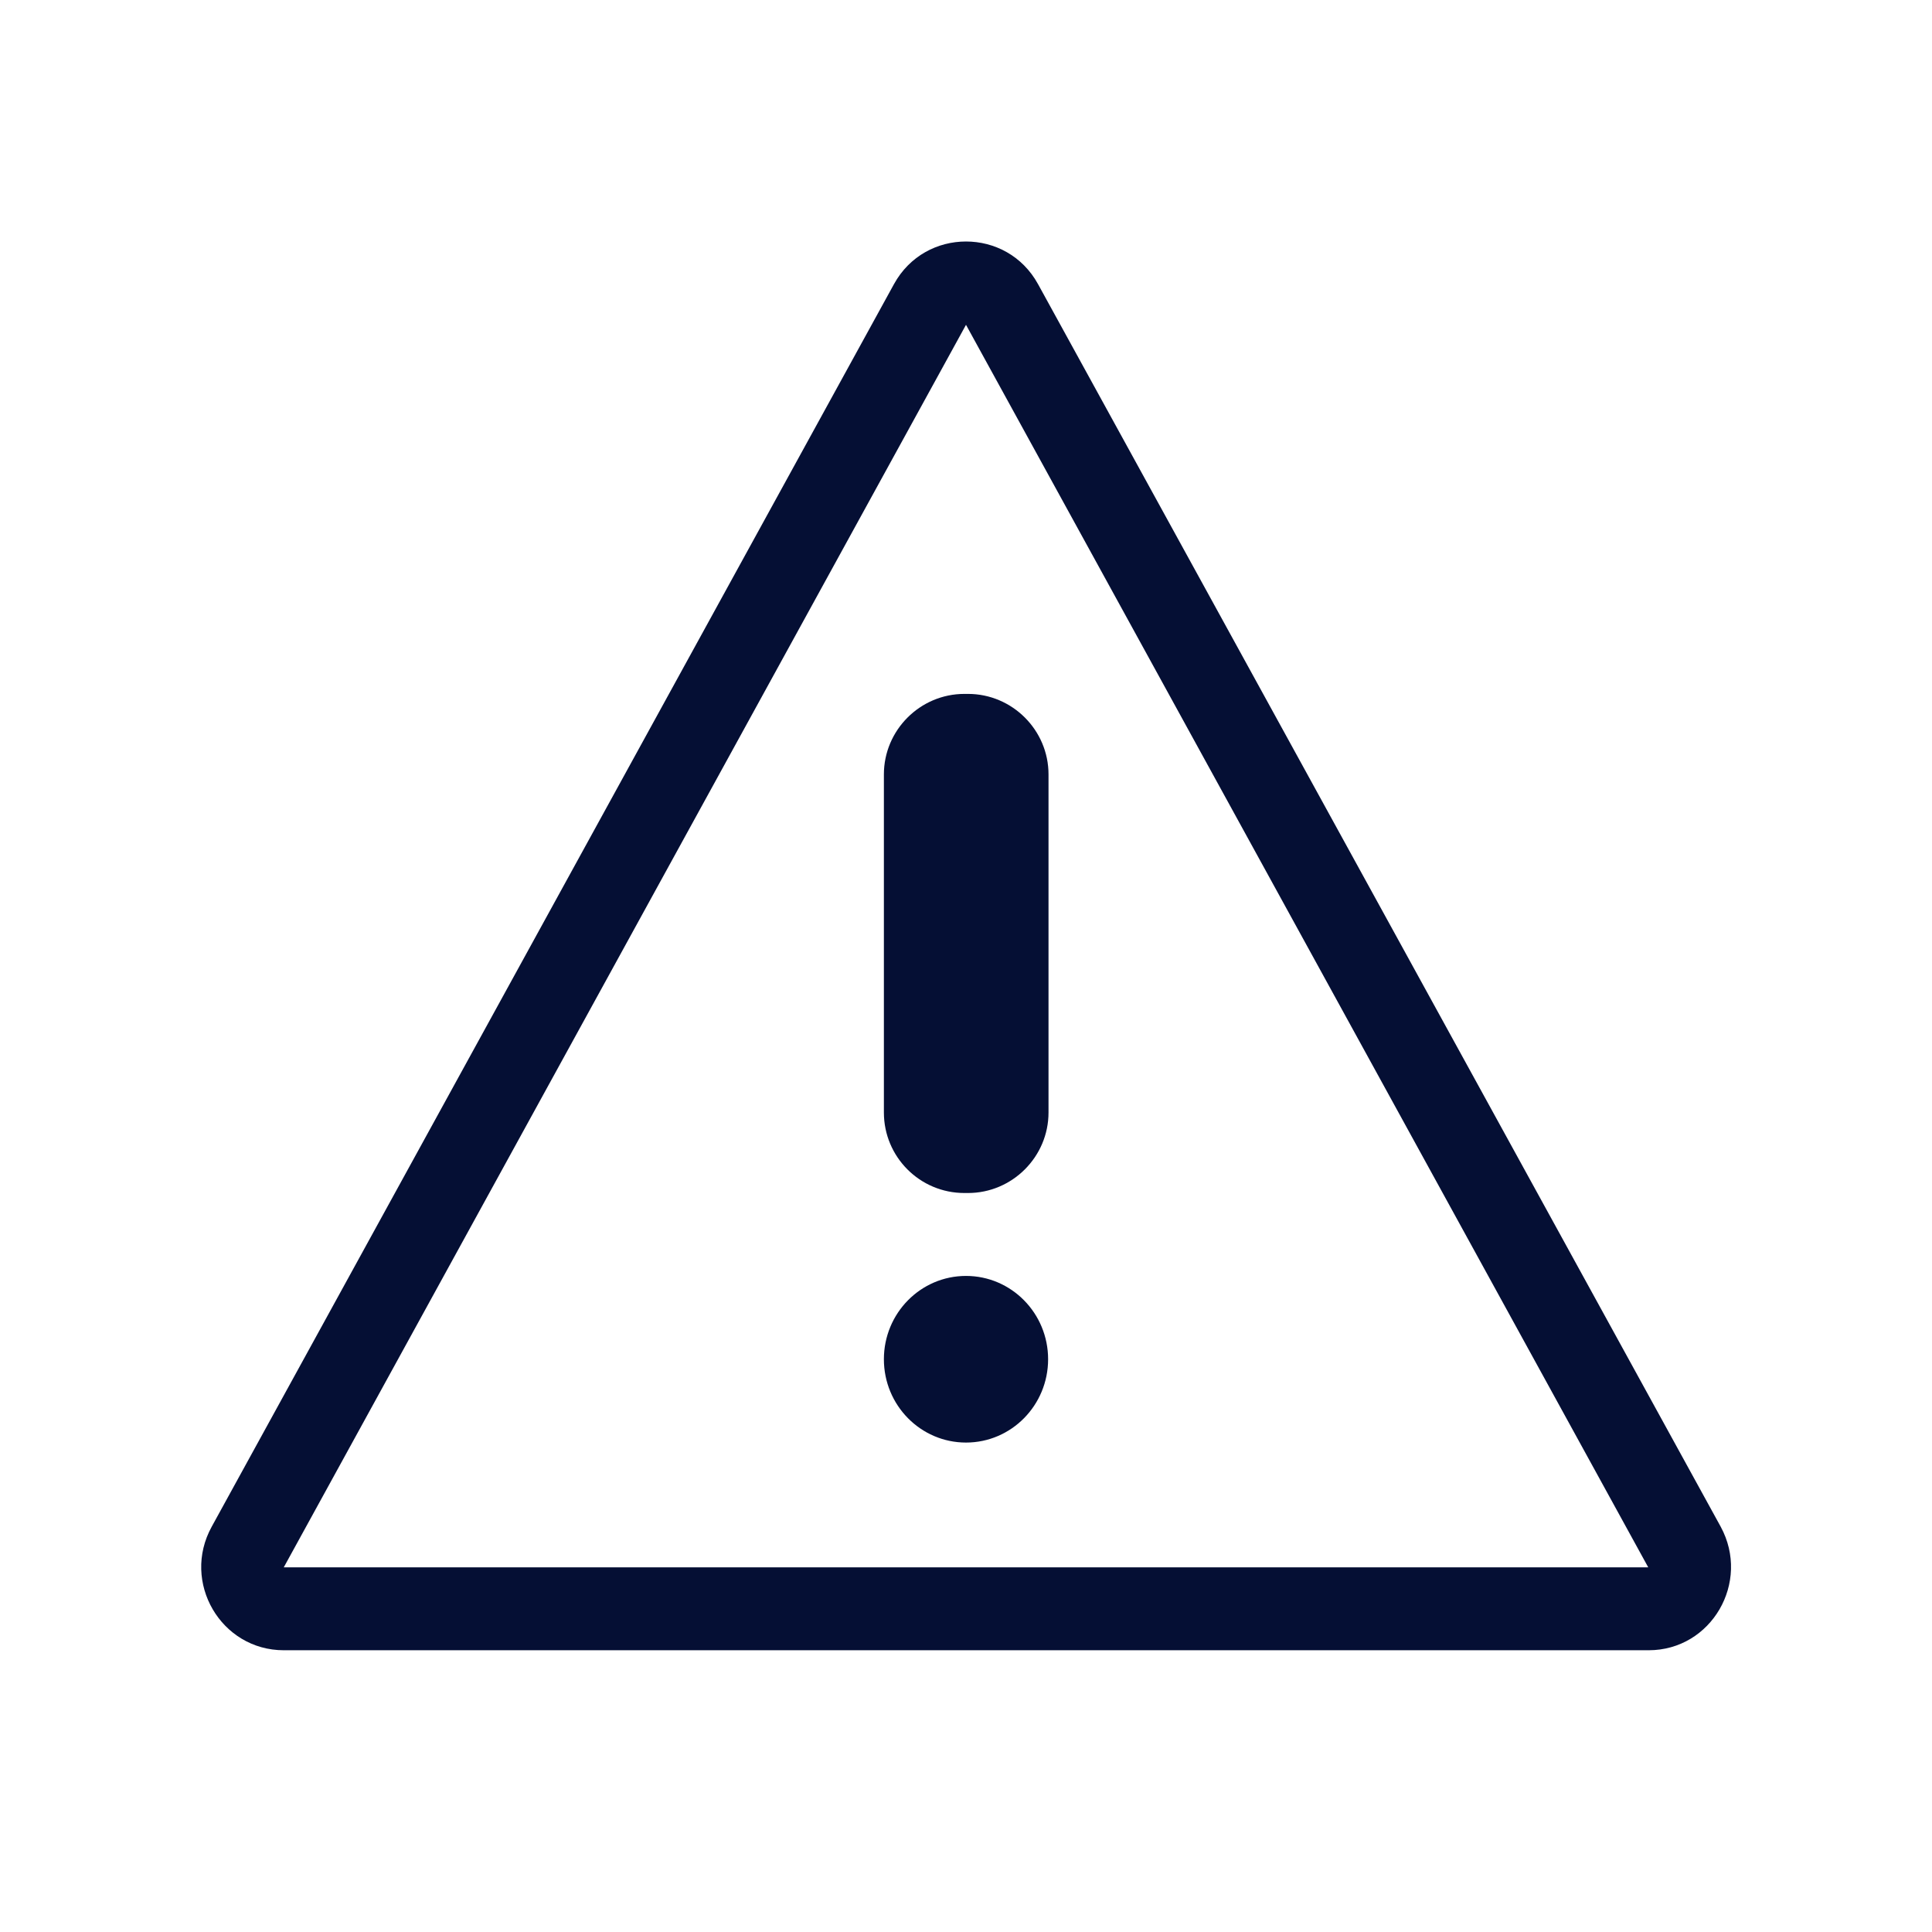
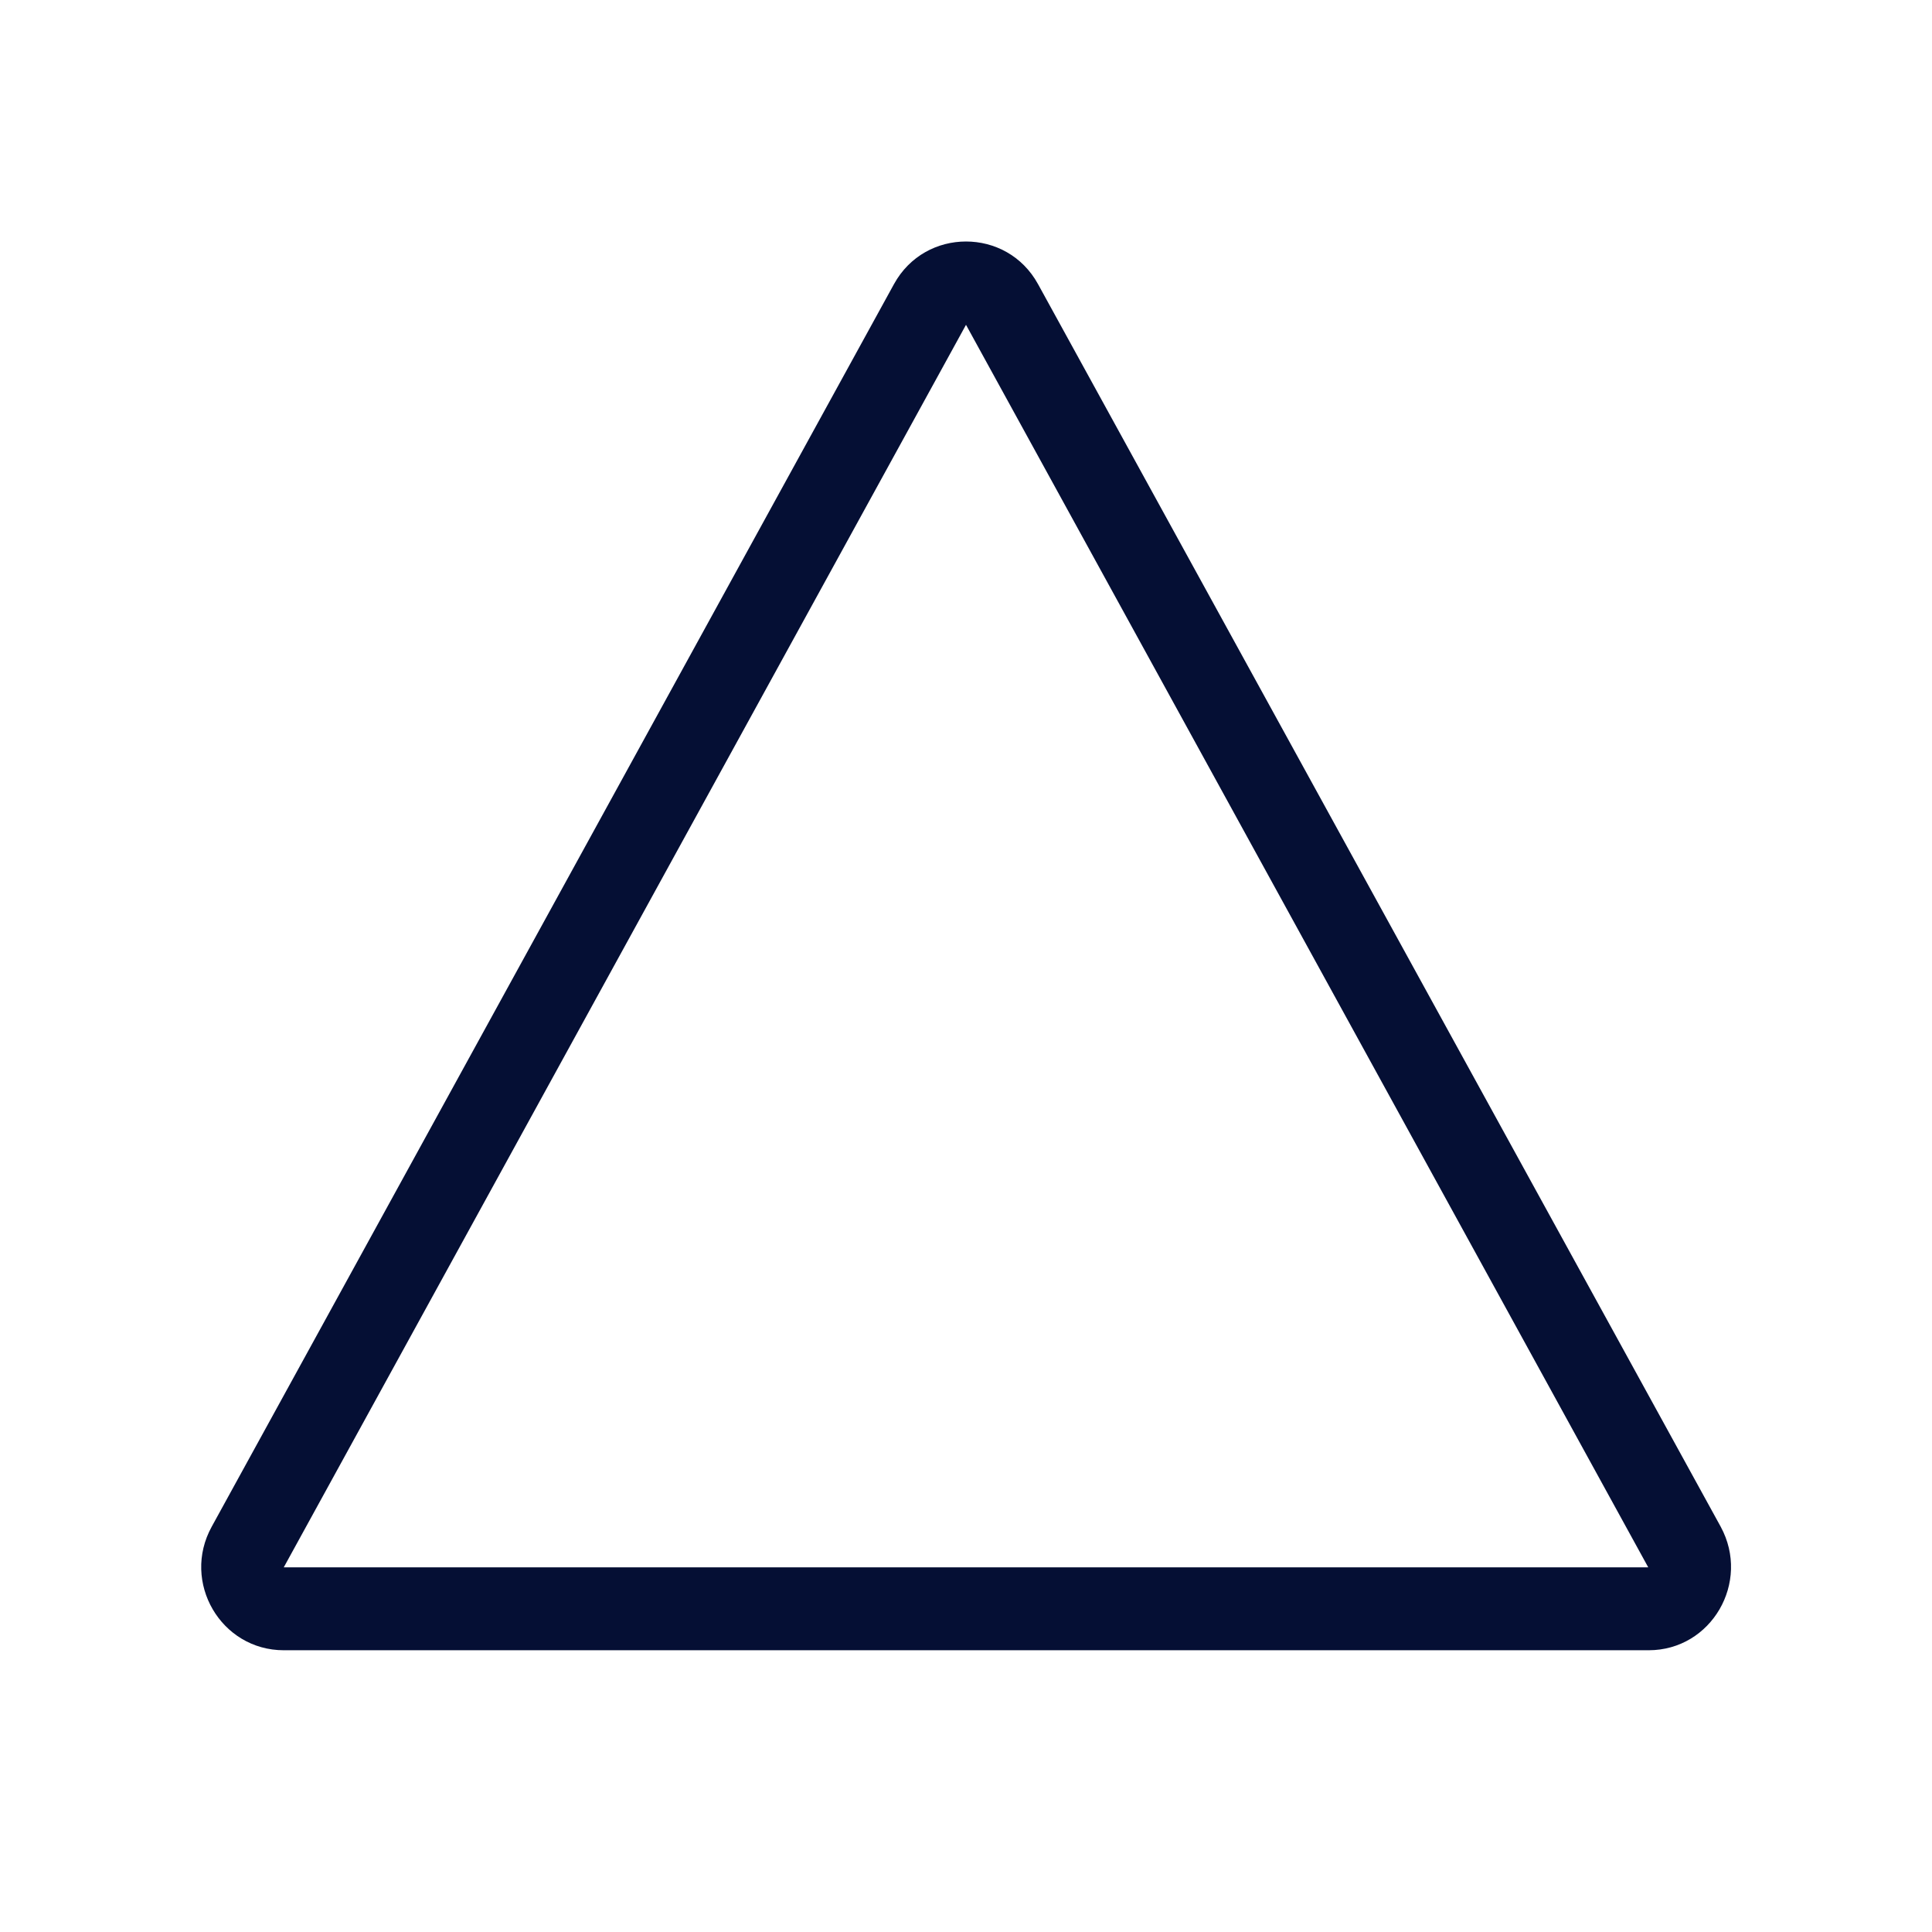
<svg xmlns="http://www.w3.org/2000/svg" version="1.1" id="Ebene_2_00000005227577179460934710000001644393970296470713_" x="0px" y="0px" viewBox="0 0 480 480" style="enable-background:new 0 0 480 480;" xml:space="preserve">
  <style type="text/css">
	.st0{fill:#050F34;}
	.st1{fill-rule:evenodd;clip-rule:evenodd;fill:#050F34;}
</style>
  <g>
    <path class="st0" d="M240,80.7L240,80.7C240,80.7,240,80.7,240,80.7l169.5,308.7c0,0,0,0,0,0H70.5L240,80.7 M240,60   c-7,0-14,3.5-17.9,10.6L52.6,379.3C45,393.1,54.9,410,70.5,410h339.1c15.6,0,25.4-16.9,17.9-30.7L257.9,70.6   C254,63.5,247,60,240,60L240,60z" />
-     <path class="st1" d="M239.6,296.4h0.9c11,0,20-9,20-20v-84c0-11-9-20-20-20h-0.9c-11,0-20,9-20,20v84   C219.6,287.4,228.5,296.4,239.6,296.4z" />
-     <ellipse class="st1" cx="240" cy="337.7" rx="20.4" ry="20.7" />
  </g>
</svg>